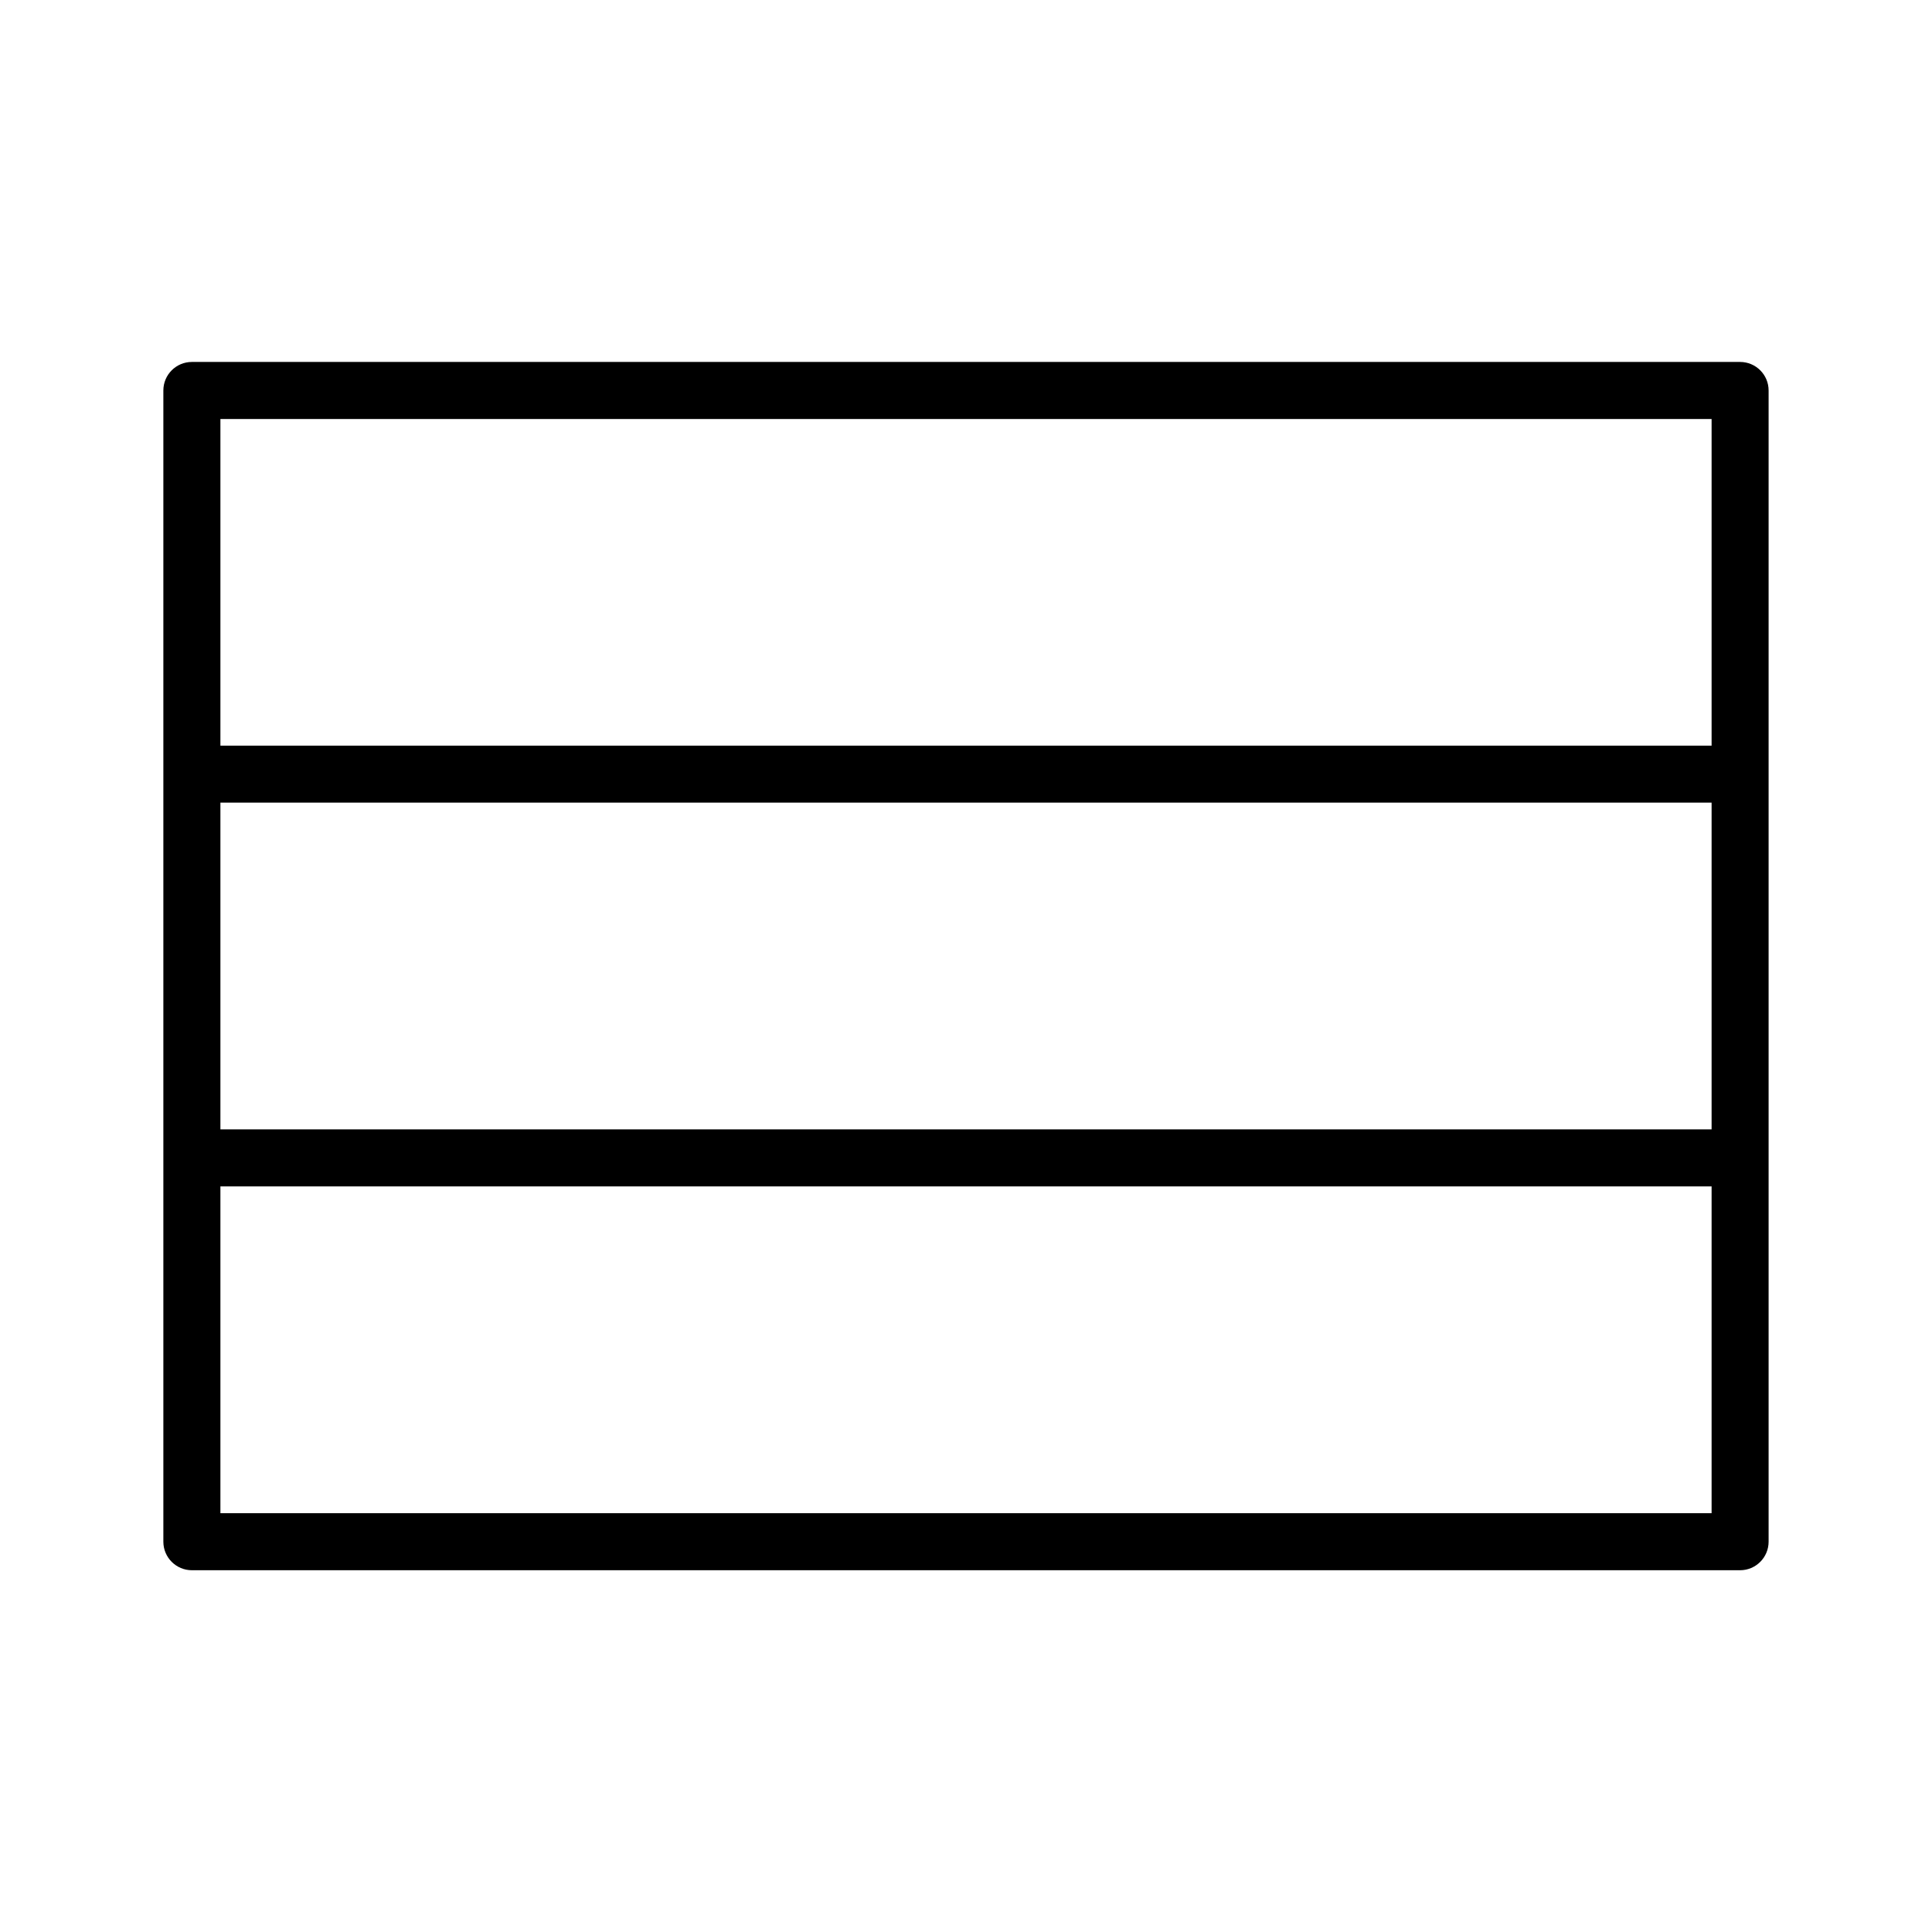
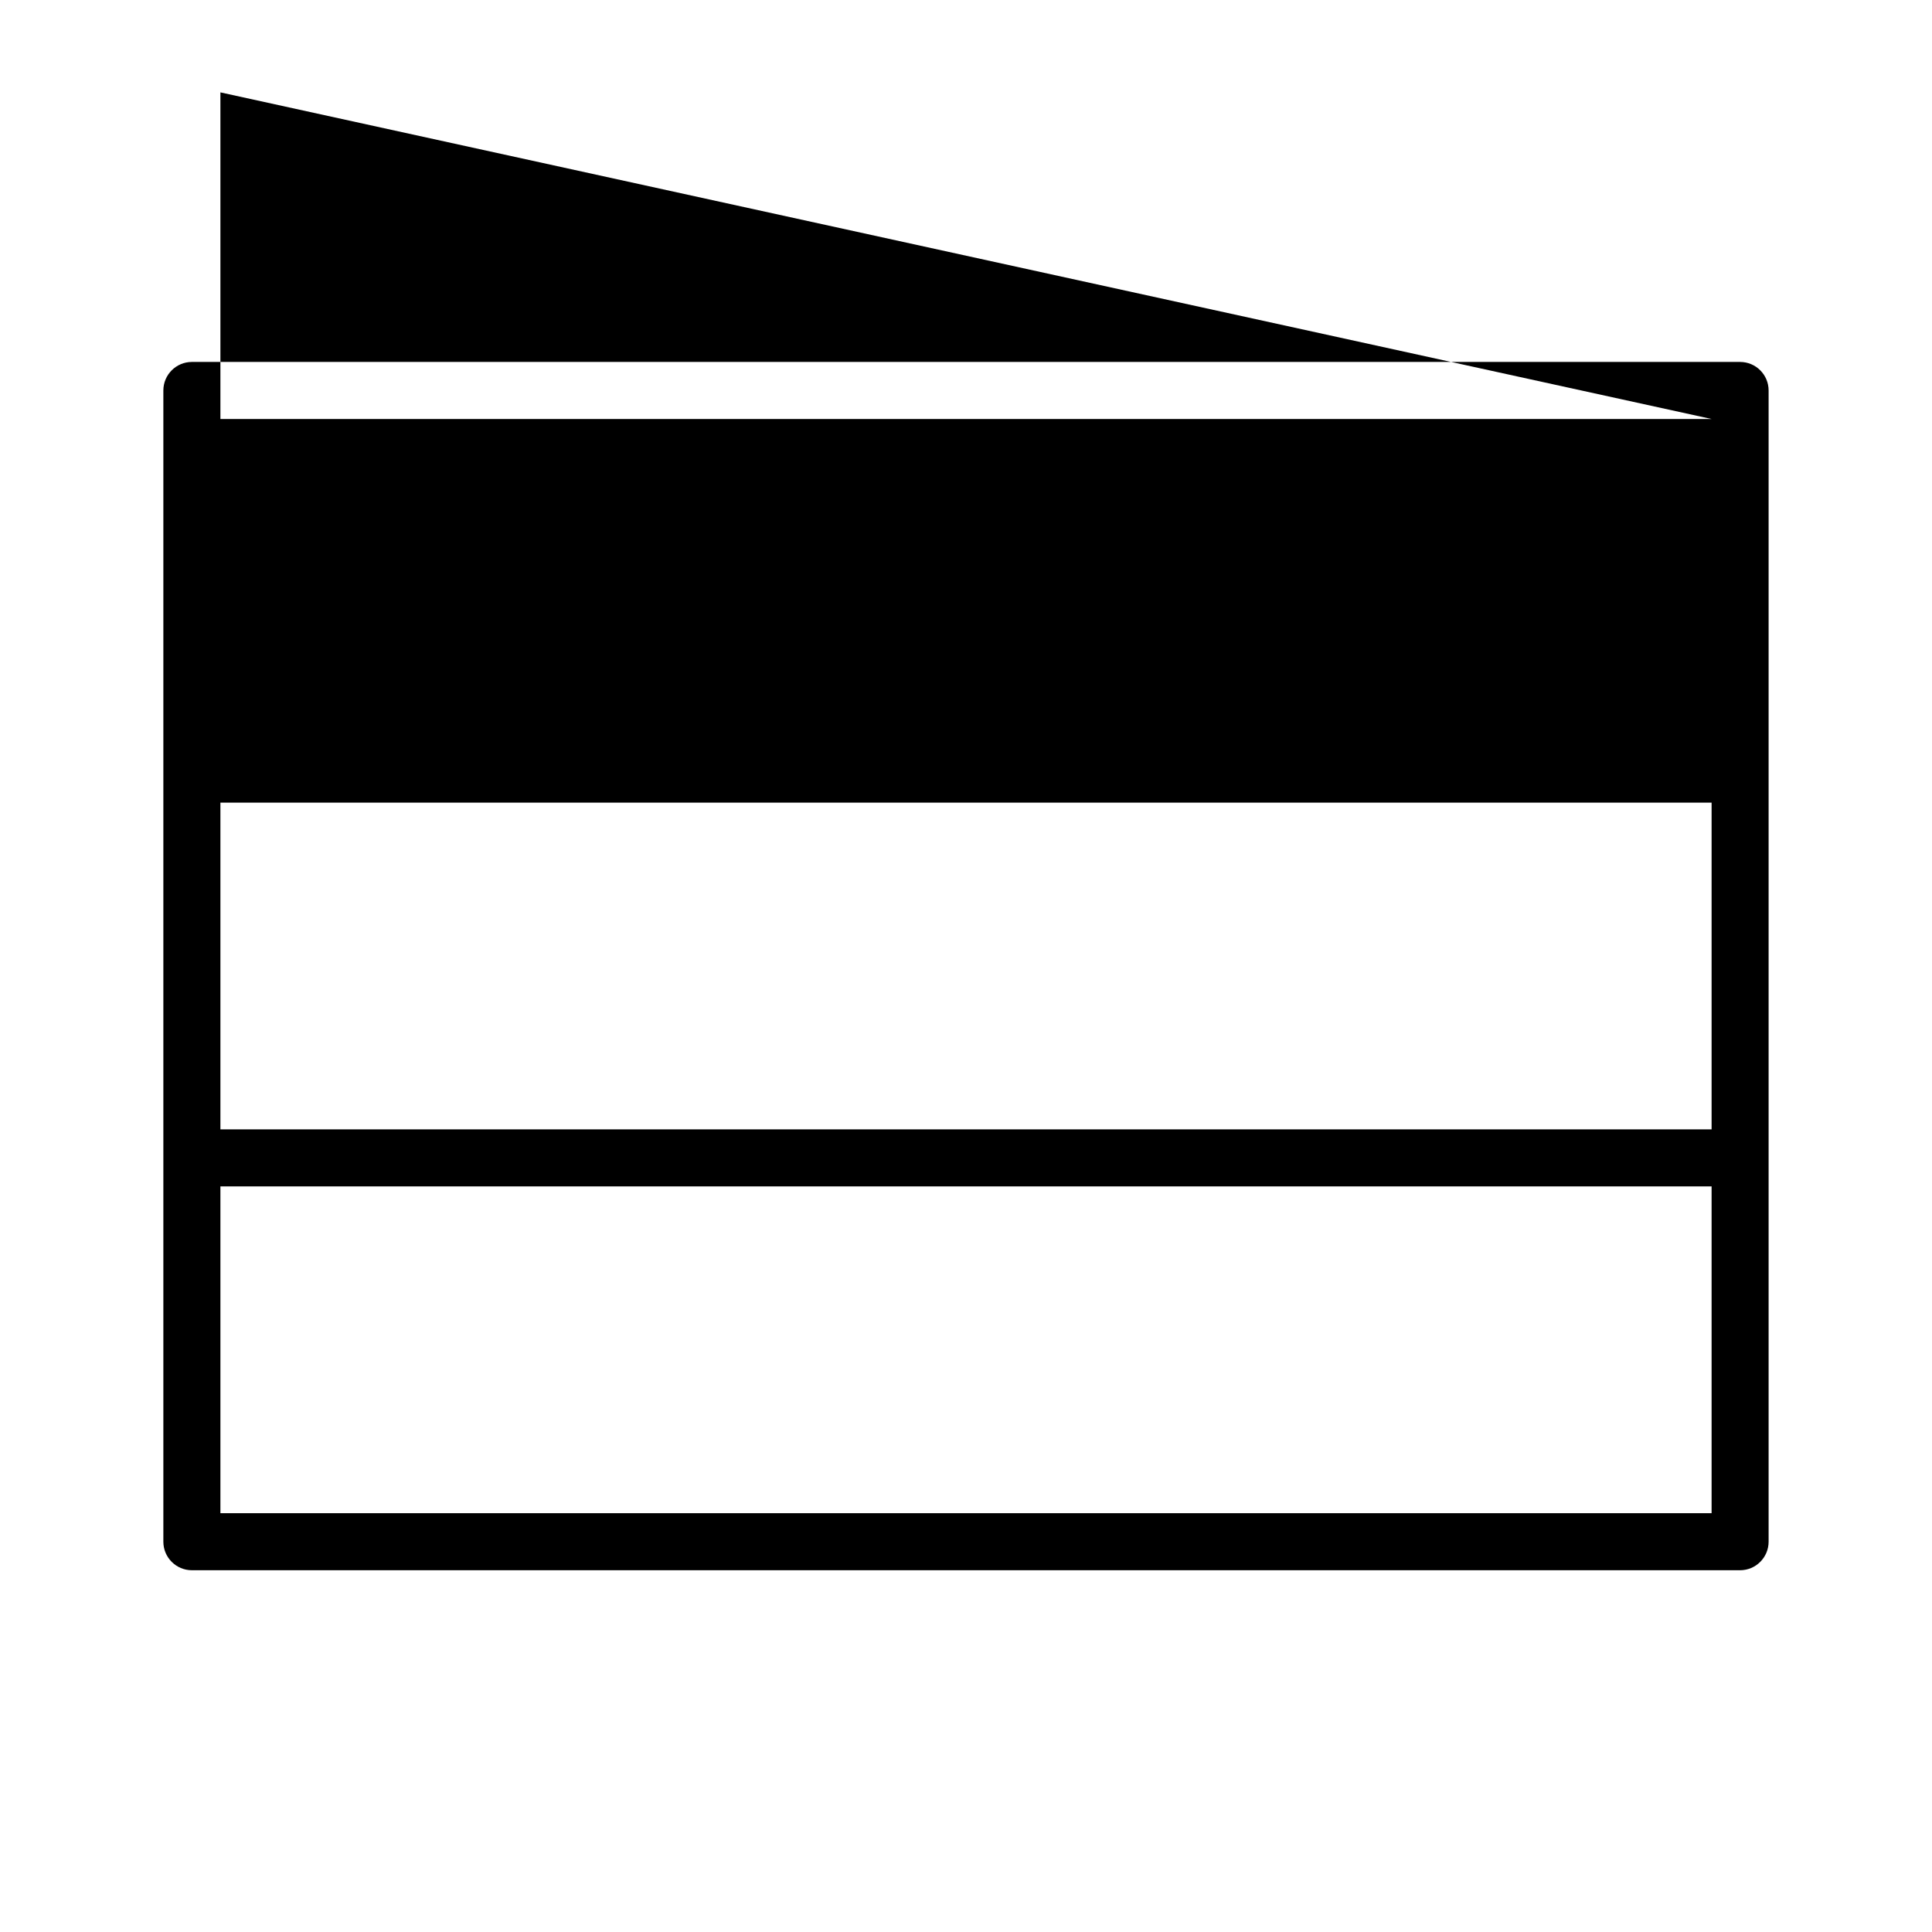
<svg xmlns="http://www.w3.org/2000/svg" fill="#000000" width="800px" height="800px" version="1.1" viewBox="144 144 512 512">
-   <path d="m605.14 239.92h-410.29c-4.172 0-7.559 3.387-7.559 7.559v305.09c0 4.172 3.387 7.559 7.559 7.559h410.29c4.172 0 7.559-3.387 7.559-7.559v-305.09c0-4.176-3.387-7.559-7.559-7.559zm-402.73 116.79h395.18v86.586l-395.18-0.004zm395.18-101.67v86.559h-395.18v-86.559zm-395.18 289.97v-86.605h395.18v86.605z" />
+   <path d="m605.14 239.92h-410.29c-4.172 0-7.559 3.387-7.559 7.559v305.09c0 4.172 3.387 7.559 7.559 7.559h410.29c4.172 0 7.559-3.387 7.559-7.559v-305.09c0-4.176-3.387-7.559-7.559-7.559zm-402.73 116.79h395.18v86.586l-395.18-0.004zm395.18-101.67h-395.18v-86.559zm-395.18 289.97v-86.605h395.18v86.605z" />
</svg>